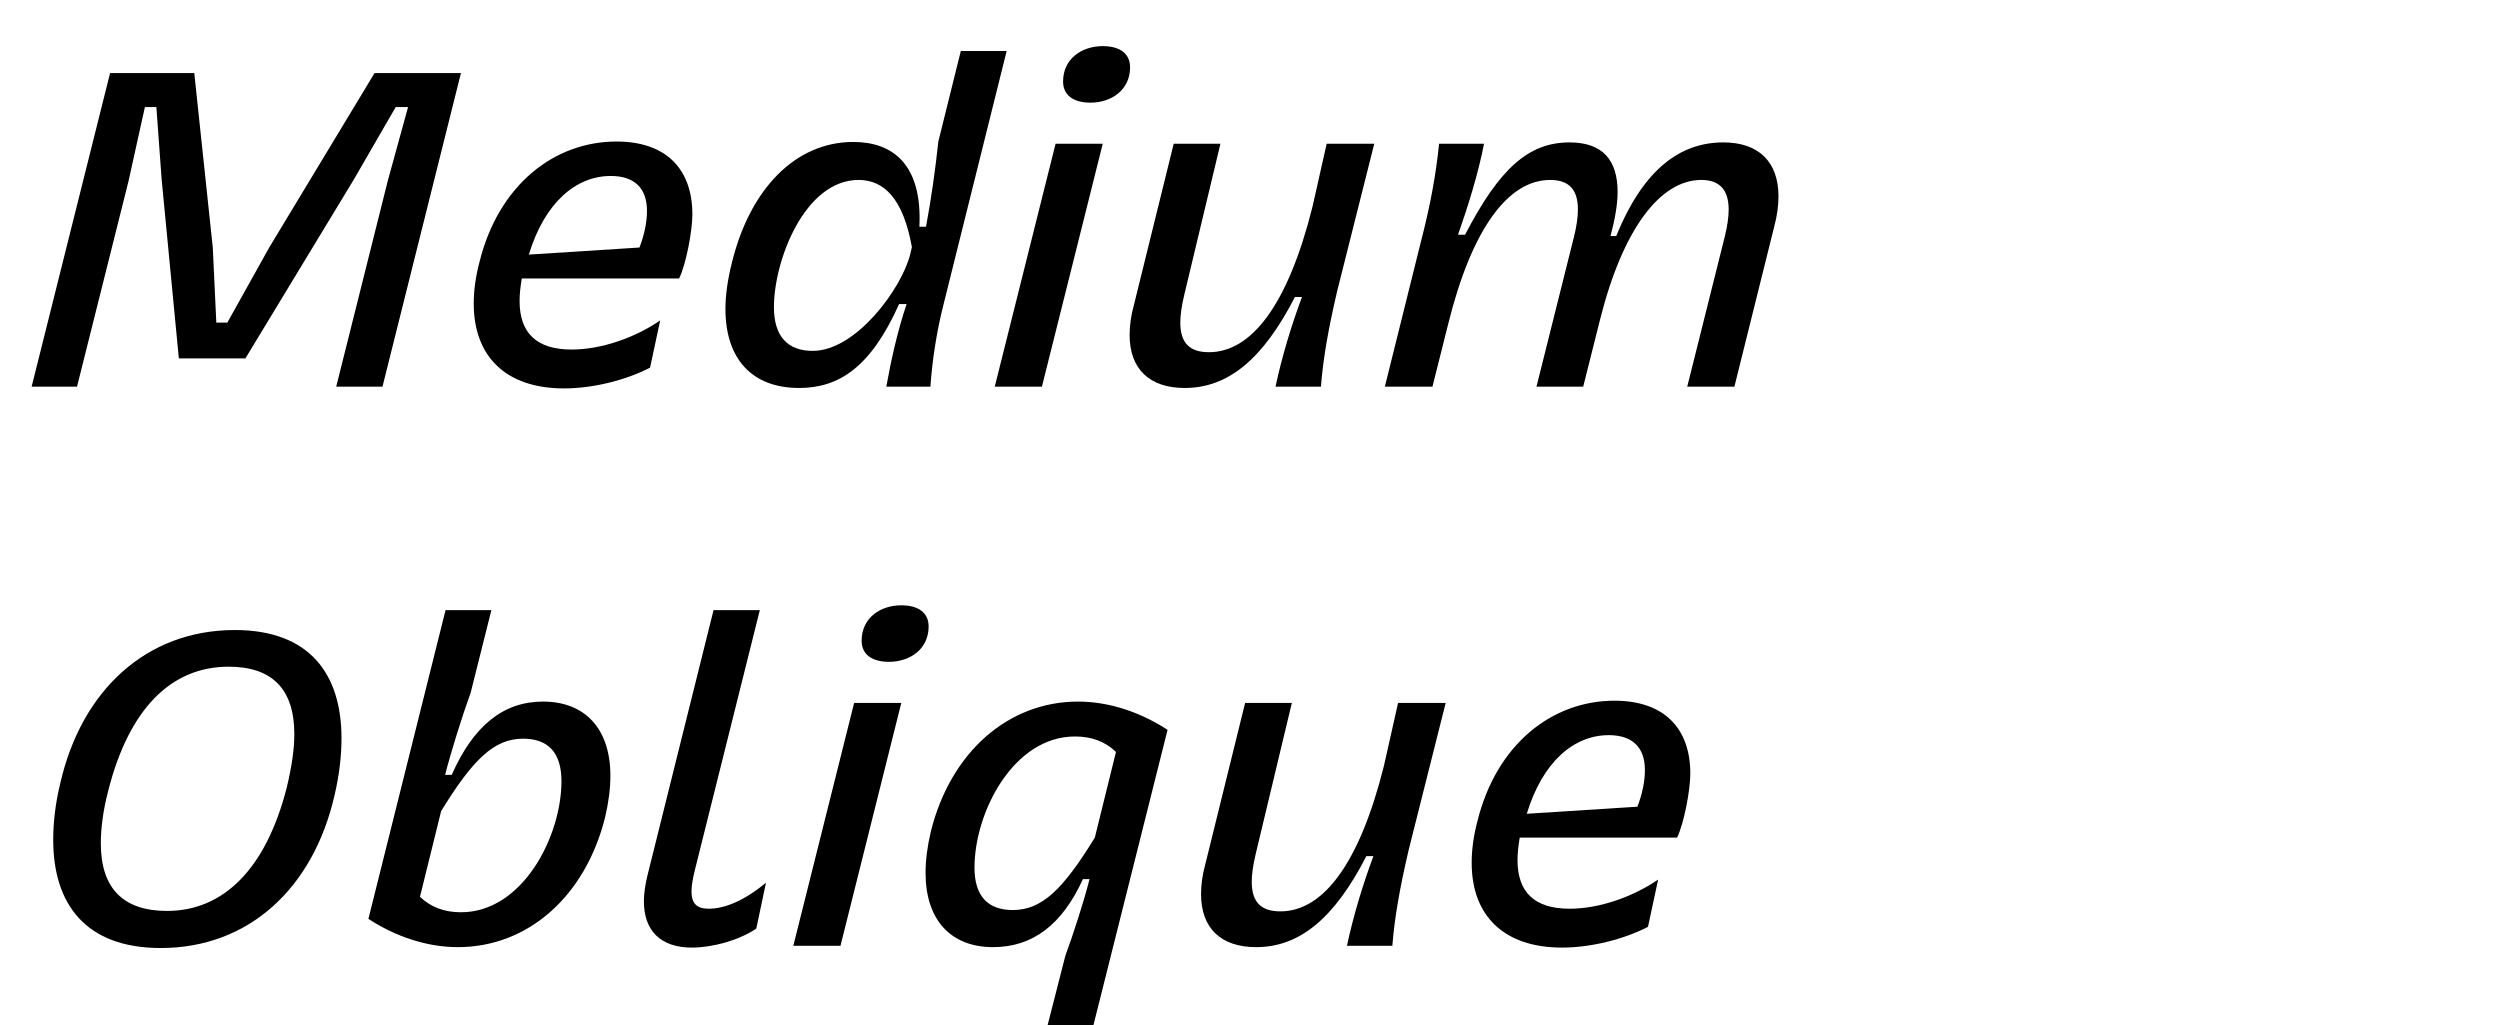
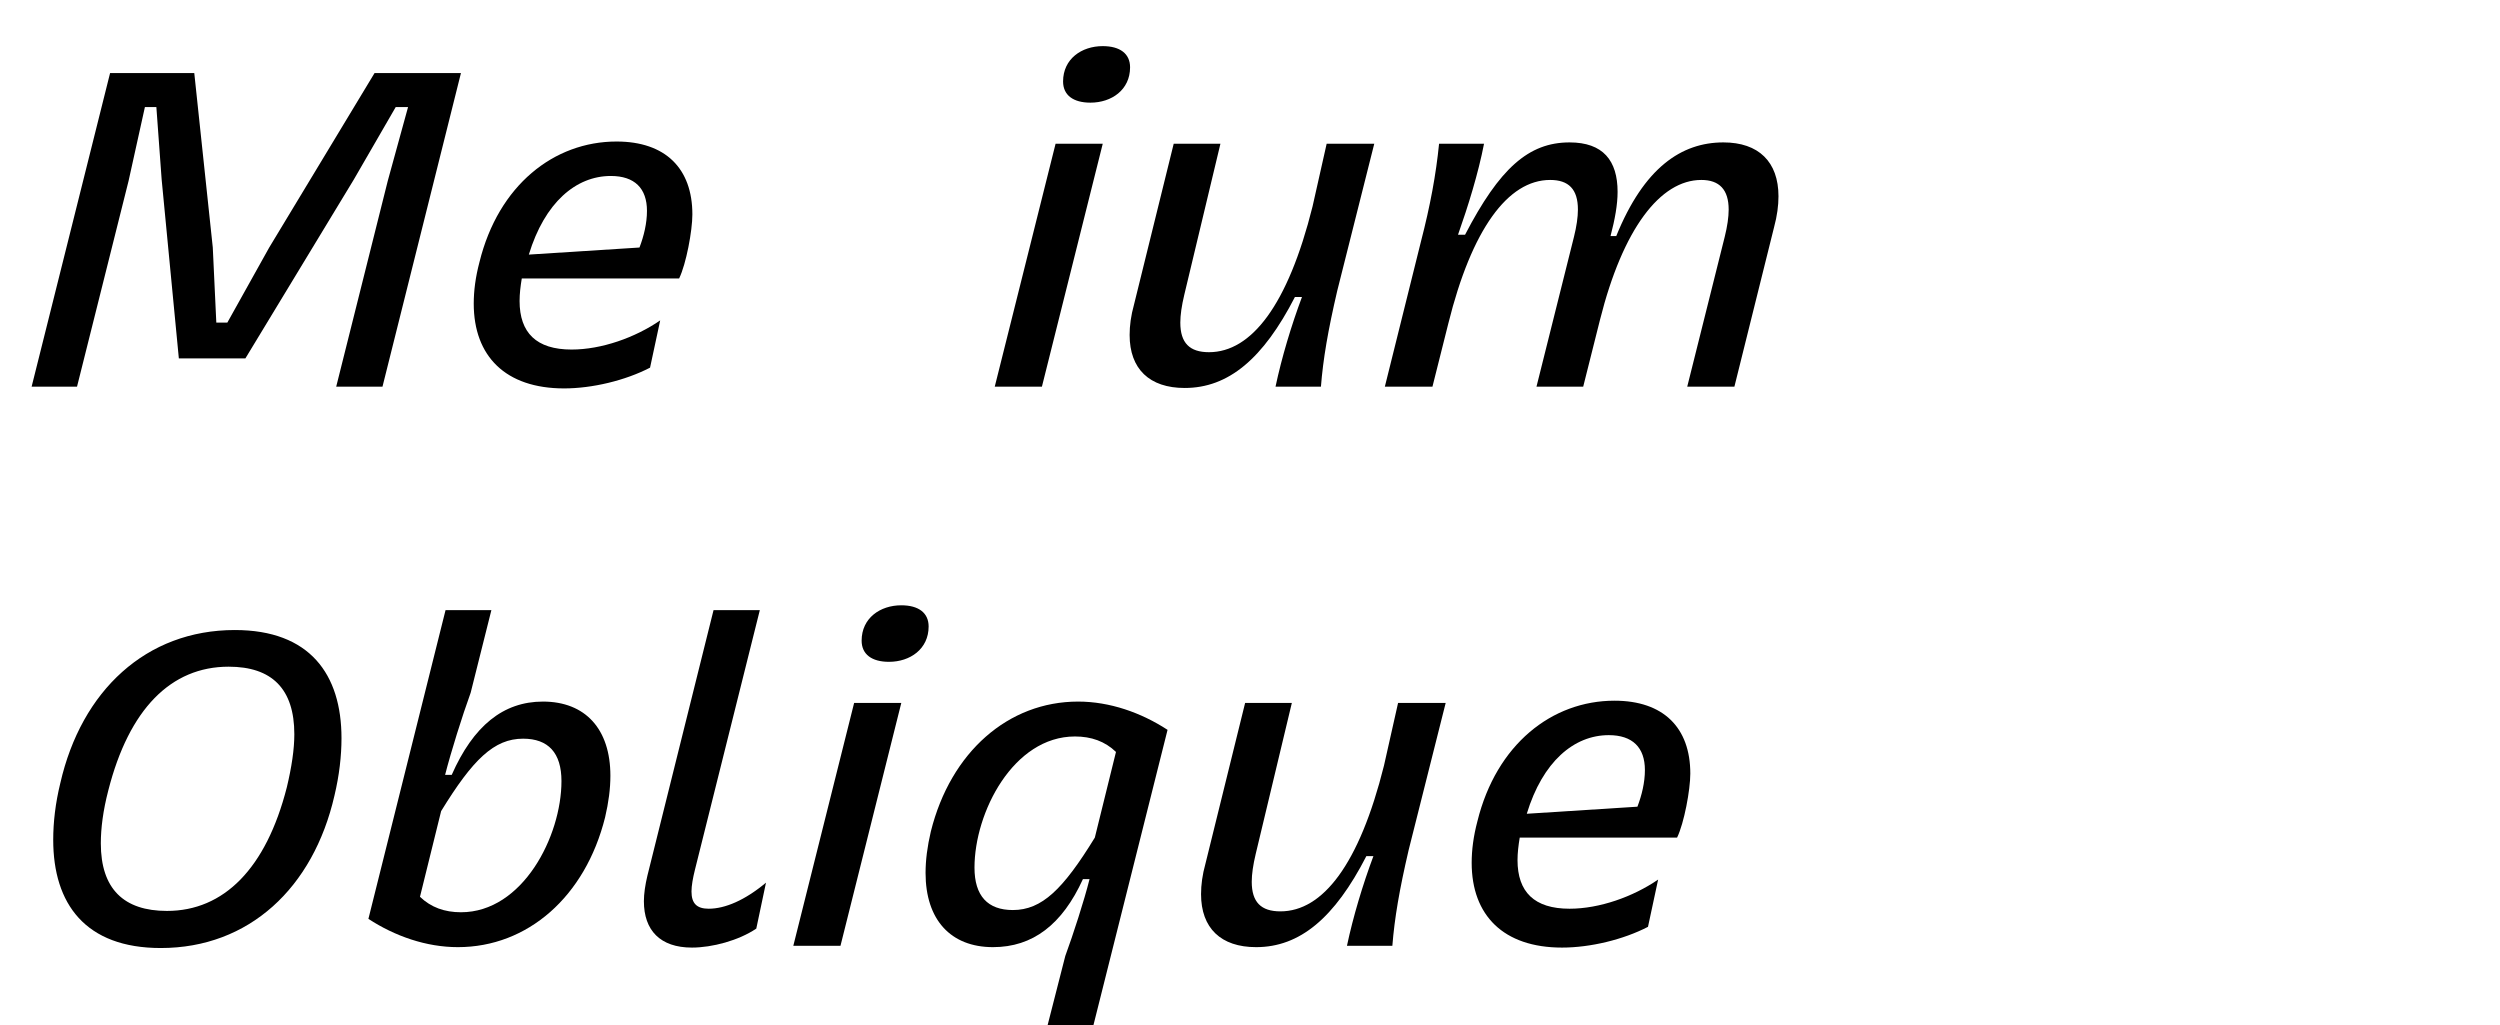
<svg xmlns="http://www.w3.org/2000/svg" xmlns:ns1="http://www.serif.com/" width="100%" height="100%" viewBox="0 0 373 153" version="1.1" xml:space="preserve" style="fill-rule:evenodd;clip-rule:evenodd;stroke-linejoin:round;stroke-miterlimit:2;">
  <g transform="matrix(1,0,0,1,-6079,-10797)">
    <g id="M--Oblique" ns1:id="M  Oblique" transform="matrix(0.411,0,0,0.8,3008.54,10797.6)">
      <rect x="7467.35" y="0" width="903.021" height="189.74" style="fill:none;" />
      <g transform="matrix(0.948,0,0,0.488,2552.77,-5097.39)">
        <g transform="matrix(168.791,0,0,168.791,5192.04,10591.7)">
          <path d="M0.842,-0L1.02,-0.71L0.824,-0.71L0.585,-0.315L0.49,-0.145L0.465,-0.145L0.457,-0.315L0.415,-0.71L0.224,-0.71L0.046,-0L0.149,-0L0.266,-0.466L0.303,-0.633L0.329,-0.633L0.341,-0.469L0.38,-0.064L0.531,-0.064L0.777,-0.469L0.872,-0.633L0.9,-0.633L0.854,-0.466L0.737,-0L0.842,-0Z" style="fill-rule:nonzero;" />
        </g>
        <g transform="matrix(168.791,0,0,168.791,5357.12,10591.7)">
          <path d="M0.18,-0.245L0.537,-0.245C0.553,-0.278 0.567,-0.353 0.567,-0.39C0.567,-0.494 0.506,-0.555 0.395,-0.555C0.253,-0.555 0.127,-0.456 0.084,-0.282C0.075,-0.248 0.071,-0.217 0.071,-0.188C0.071,-0.069 0.143,0.004 0.276,0.004C0.34,0.004 0.415,-0.014 0.471,-0.043L0.494,-0.15C0.437,-0.111 0.361,-0.084 0.293,-0.084C0.213,-0.084 0.175,-0.122 0.175,-0.194C0.175,-0.21 0.177,-0.227 0.18,-0.245ZM0.382,-0.477C0.436,-0.477 0.464,-0.449 0.464,-0.398C0.464,-0.37 0.457,-0.341 0.447,-0.315L0.196,-0.299C0.232,-0.417 0.303,-0.477 0.382,-0.477Z" style="fill-rule:nonzero;" />
        </g>
        <g transform="matrix(168.791,0,0,168.791,5454.01,10591.7)">
-           <path d="M0.706,-0.76L0.602,-0.76L0.551,-0.555C0.544,-0.49 0.535,-0.426 0.523,-0.362L0.508,-0.362C0.515,-0.504 0.447,-0.554 0.358,-0.554C0.227,-0.554 0.124,-0.448 0.083,-0.282C0.073,-0.243 0.068,-0.207 0.068,-0.176C0.068,-0.062 0.129,0.003 0.235,0.003C0.324,0.003 0.397,-0.042 0.462,-0.187L0.479,-0.187C0.458,-0.125 0.443,-0.056 0.433,-0L0.533,-0C0.537,-0.058 0.547,-0.125 0.563,-0.187L0.706,-0.76ZM0.37,-0.468C0.427,-0.468 0.471,-0.427 0.491,-0.316L0.487,-0.299C0.467,-0.221 0.364,-0.081 0.266,-0.081C0.21,-0.081 0.178,-0.113 0.178,-0.18C0.178,-0.286 0.248,-0.468 0.37,-0.468Z" style="fill-rule:nonzero;" />
-         </g>
+           </g>
        <g transform="matrix(168.791,0,0,168.791,5562.54,10591.7)">
          <path d="M0.036,-0L0.143,-0L0.281,-0.55L0.174,-0.55L0.036,-0ZM0.191,-0.691C0.191,-0.66 0.214,-0.643 0.253,-0.643C0.301,-0.643 0.343,-0.672 0.343,-0.723C0.343,-0.754 0.32,-0.771 0.281,-0.771C0.233,-0.771 0.191,-0.742 0.191,-0.691Z" style="fill-rule:nonzero;" />
        </g>
        <g transform="matrix(168.791,0,0,168.791,5608.11,10591.7)">
          <path d="M0.627,-0.55L0.519,-0.55L0.487,-0.408C0.431,-0.184 0.348,-0.078 0.252,-0.078C0.208,-0.078 0.187,-0.099 0.187,-0.145C0.187,-0.162 0.19,-0.183 0.196,-0.208L0.278,-0.55L0.172,-0.55L0.082,-0.186C0.075,-0.161 0.072,-0.138 0.072,-0.117C0.072,-0.04 0.117,0.003 0.197,0.003C0.296,0.003 0.375,-0.063 0.447,-0.203L0.463,-0.203C0.439,-0.139 0.417,-0.066 0.403,-0L0.506,-0C0.511,-0.063 0.522,-0.127 0.543,-0.217L0.627,-0.55Z" style="fill-rule:nonzero;" />
        </g>
        <g transform="matrix(168.791,0,0,168.791,5711.92,10591.7)">
          <path d="M0.036,-0L0.144,-0L0.18,-0.143C0.233,-0.356 0.315,-0.468 0.411,-0.468C0.453,-0.468 0.474,-0.447 0.474,-0.401C0.474,-0.384 0.471,-0.363 0.465,-0.339L0.38,-0L0.486,-0L0.524,-0.151C0.576,-0.358 0.661,-0.468 0.754,-0.468C0.795,-0.468 0.816,-0.446 0.816,-0.401C0.816,-0.384 0.813,-0.363 0.807,-0.339L0.722,-0L0.829,-0L0.919,-0.361C0.926,-0.387 0.929,-0.41 0.929,-0.431C0.929,-0.509 0.884,-0.553 0.804,-0.553C0.709,-0.553 0.624,-0.496 0.561,-0.341L0.548,-0.341C0.558,-0.379 0.564,-0.412 0.564,-0.441C0.564,-0.512 0.531,-0.553 0.455,-0.553C0.362,-0.553 0.296,-0.494 0.218,-0.344L0.202,-0.344C0.225,-0.409 0.248,-0.483 0.261,-0.55L0.159,-0.55C0.152,-0.48 0.139,-0.41 0.118,-0.329L0.036,-0Z" style="fill-rule:nonzero;" />
        </g>
        <g transform="matrix(168.791,0,0,168.791,5192.04,10805.4)">
          <path d="M0.111,-0.368C0.1,-0.323 0.095,-0.28 0.095,-0.24C0.095,-0.095 0.168,0.005 0.339,0.005C0.539,0.005 0.685,-0.131 0.733,-0.34C0.744,-0.386 0.749,-0.43 0.749,-0.47C0.749,-0.615 0.677,-0.715 0.507,-0.715C0.306,-0.715 0.159,-0.578 0.111,-0.368ZM0.22,-0.352C0.267,-0.536 0.362,-0.632 0.493,-0.632C0.591,-0.632 0.642,-0.582 0.642,-0.479C0.642,-0.445 0.636,-0.405 0.625,-0.359C0.578,-0.175 0.482,-0.079 0.353,-0.079C0.255,-0.079 0.203,-0.129 0.203,-0.232C0.203,-0.266 0.208,-0.306 0.22,-0.352Z" style="fill-rule:nonzero;" />
        </g>
        <g transform="matrix(168.791,0,0,168.791,5319.99,10805.4)">
          <path d="M0.227,-0.76L0.052,-0.061C0.112,-0.022 0.183,0.003 0.255,0.003C0.413,0.003 0.544,-0.111 0.589,-0.291C0.597,-0.325 0.601,-0.356 0.601,-0.385C0.601,-0.491 0.544,-0.553 0.448,-0.553C0.358,-0.553 0.29,-0.498 0.241,-0.387L0.226,-0.387C0.239,-0.438 0.265,-0.521 0.284,-0.573L0.331,-0.76L0.227,-0.76ZM0.403,-0.469C0.46,-0.469 0.49,-0.437 0.49,-0.373C0.49,-0.248 0.402,-0.076 0.262,-0.076C0.225,-0.076 0.194,-0.087 0.169,-0.111L0.217,-0.305C0.289,-0.422 0.337,-0.469 0.403,-0.469Z" style="fill-rule:nonzero;" />
        </g>
        <g transform="matrix(168.791,0,0,168.791,5423.12,10805.4)">
          <path d="M0.213,-0.084C0.186,-0.084 0.174,-0.096 0.174,-0.123C0.174,-0.136 0.177,-0.153 0.182,-0.173L0.329,-0.76L0.224,-0.76L0.074,-0.159C0.069,-0.138 0.066,-0.118 0.066,-0.101C0.066,-0.035 0.103,0.004 0.175,0.004C0.221,0.004 0.281,-0.012 0.321,-0.039L0.343,-0.143C0.295,-0.103 0.25,-0.084 0.213,-0.084Z" style="fill-rule:nonzero;" />
        </g>
        <g transform="matrix(168.791,0,0,168.791,5485.4,10805.4)">
          <path d="M0.036,-0L0.143,-0L0.281,-0.55L0.174,-0.55L0.036,-0ZM0.191,-0.691C0.191,-0.66 0.214,-0.643 0.253,-0.643C0.301,-0.643 0.343,-0.672 0.343,-0.723C0.343,-0.754 0.32,-0.771 0.281,-0.771C0.233,-0.771 0.191,-0.742 0.191,-0.691Z" style="fill-rule:nonzero;" />
        </g>
        <g transform="matrix(168.791,0,0,168.791,5530.98,10805.4)">
          <path d="M0.445,0.187L0.615,-0.489C0.555,-0.528 0.484,-0.553 0.412,-0.553C0.254,-0.553 0.123,-0.439 0.078,-0.259C0.07,-0.225 0.066,-0.194 0.066,-0.165C0.066,-0.059 0.123,0.003 0.219,0.003C0.309,0.003 0.376,-0.048 0.423,-0.151L0.438,-0.151C0.426,-0.103 0.401,-0.026 0.383,0.023L0.341,0.187L0.445,0.187ZM0.264,-0.081C0.207,-0.081 0.177,-0.113 0.177,-0.177C0.177,-0.302 0.265,-0.474 0.405,-0.474C0.442,-0.474 0.473,-0.463 0.498,-0.439L0.45,-0.245C0.378,-0.128 0.33,-0.081 0.264,-0.081Z" style="fill-rule:nonzero;" />
        </g>
        <g transform="matrix(168.791,0,0,168.791,5635.46,10805.4)">
          <path d="M0.627,-0.55L0.519,-0.55L0.487,-0.408C0.431,-0.184 0.348,-0.078 0.252,-0.078C0.208,-0.078 0.187,-0.099 0.187,-0.145C0.187,-0.162 0.19,-0.183 0.196,-0.208L0.278,-0.55L0.172,-0.55L0.082,-0.186C0.075,-0.161 0.072,-0.138 0.072,-0.117C0.072,-0.04 0.117,0.003 0.197,0.003C0.296,0.003 0.375,-0.063 0.447,-0.203L0.463,-0.203C0.439,-0.139 0.417,-0.066 0.403,-0L0.506,-0C0.511,-0.063 0.522,-0.127 0.543,-0.217L0.627,-0.55Z" style="fill-rule:nonzero;" />
        </g>
        <g transform="matrix(168.791,0,0,168.791,5739.26,10805.4)">
          <path d="M0.18,-0.245L0.537,-0.245C0.553,-0.278 0.567,-0.353 0.567,-0.39C0.567,-0.494 0.506,-0.555 0.395,-0.555C0.253,-0.555 0.127,-0.456 0.084,-0.282C0.075,-0.248 0.071,-0.217 0.071,-0.188C0.071,-0.069 0.143,0.004 0.276,0.004C0.34,0.004 0.415,-0.014 0.471,-0.043L0.494,-0.15C0.437,-0.111 0.361,-0.084 0.293,-0.084C0.213,-0.084 0.175,-0.122 0.175,-0.194C0.175,-0.21 0.177,-0.227 0.18,-0.245ZM0.382,-0.477C0.436,-0.477 0.464,-0.449 0.464,-0.398C0.464,-0.37 0.457,-0.341 0.447,-0.315L0.196,-0.299C0.232,-0.417 0.303,-0.477 0.382,-0.477Z" style="fill-rule:nonzero;" />
        </g>
      </g>
    </g>
  </g>
</svg>